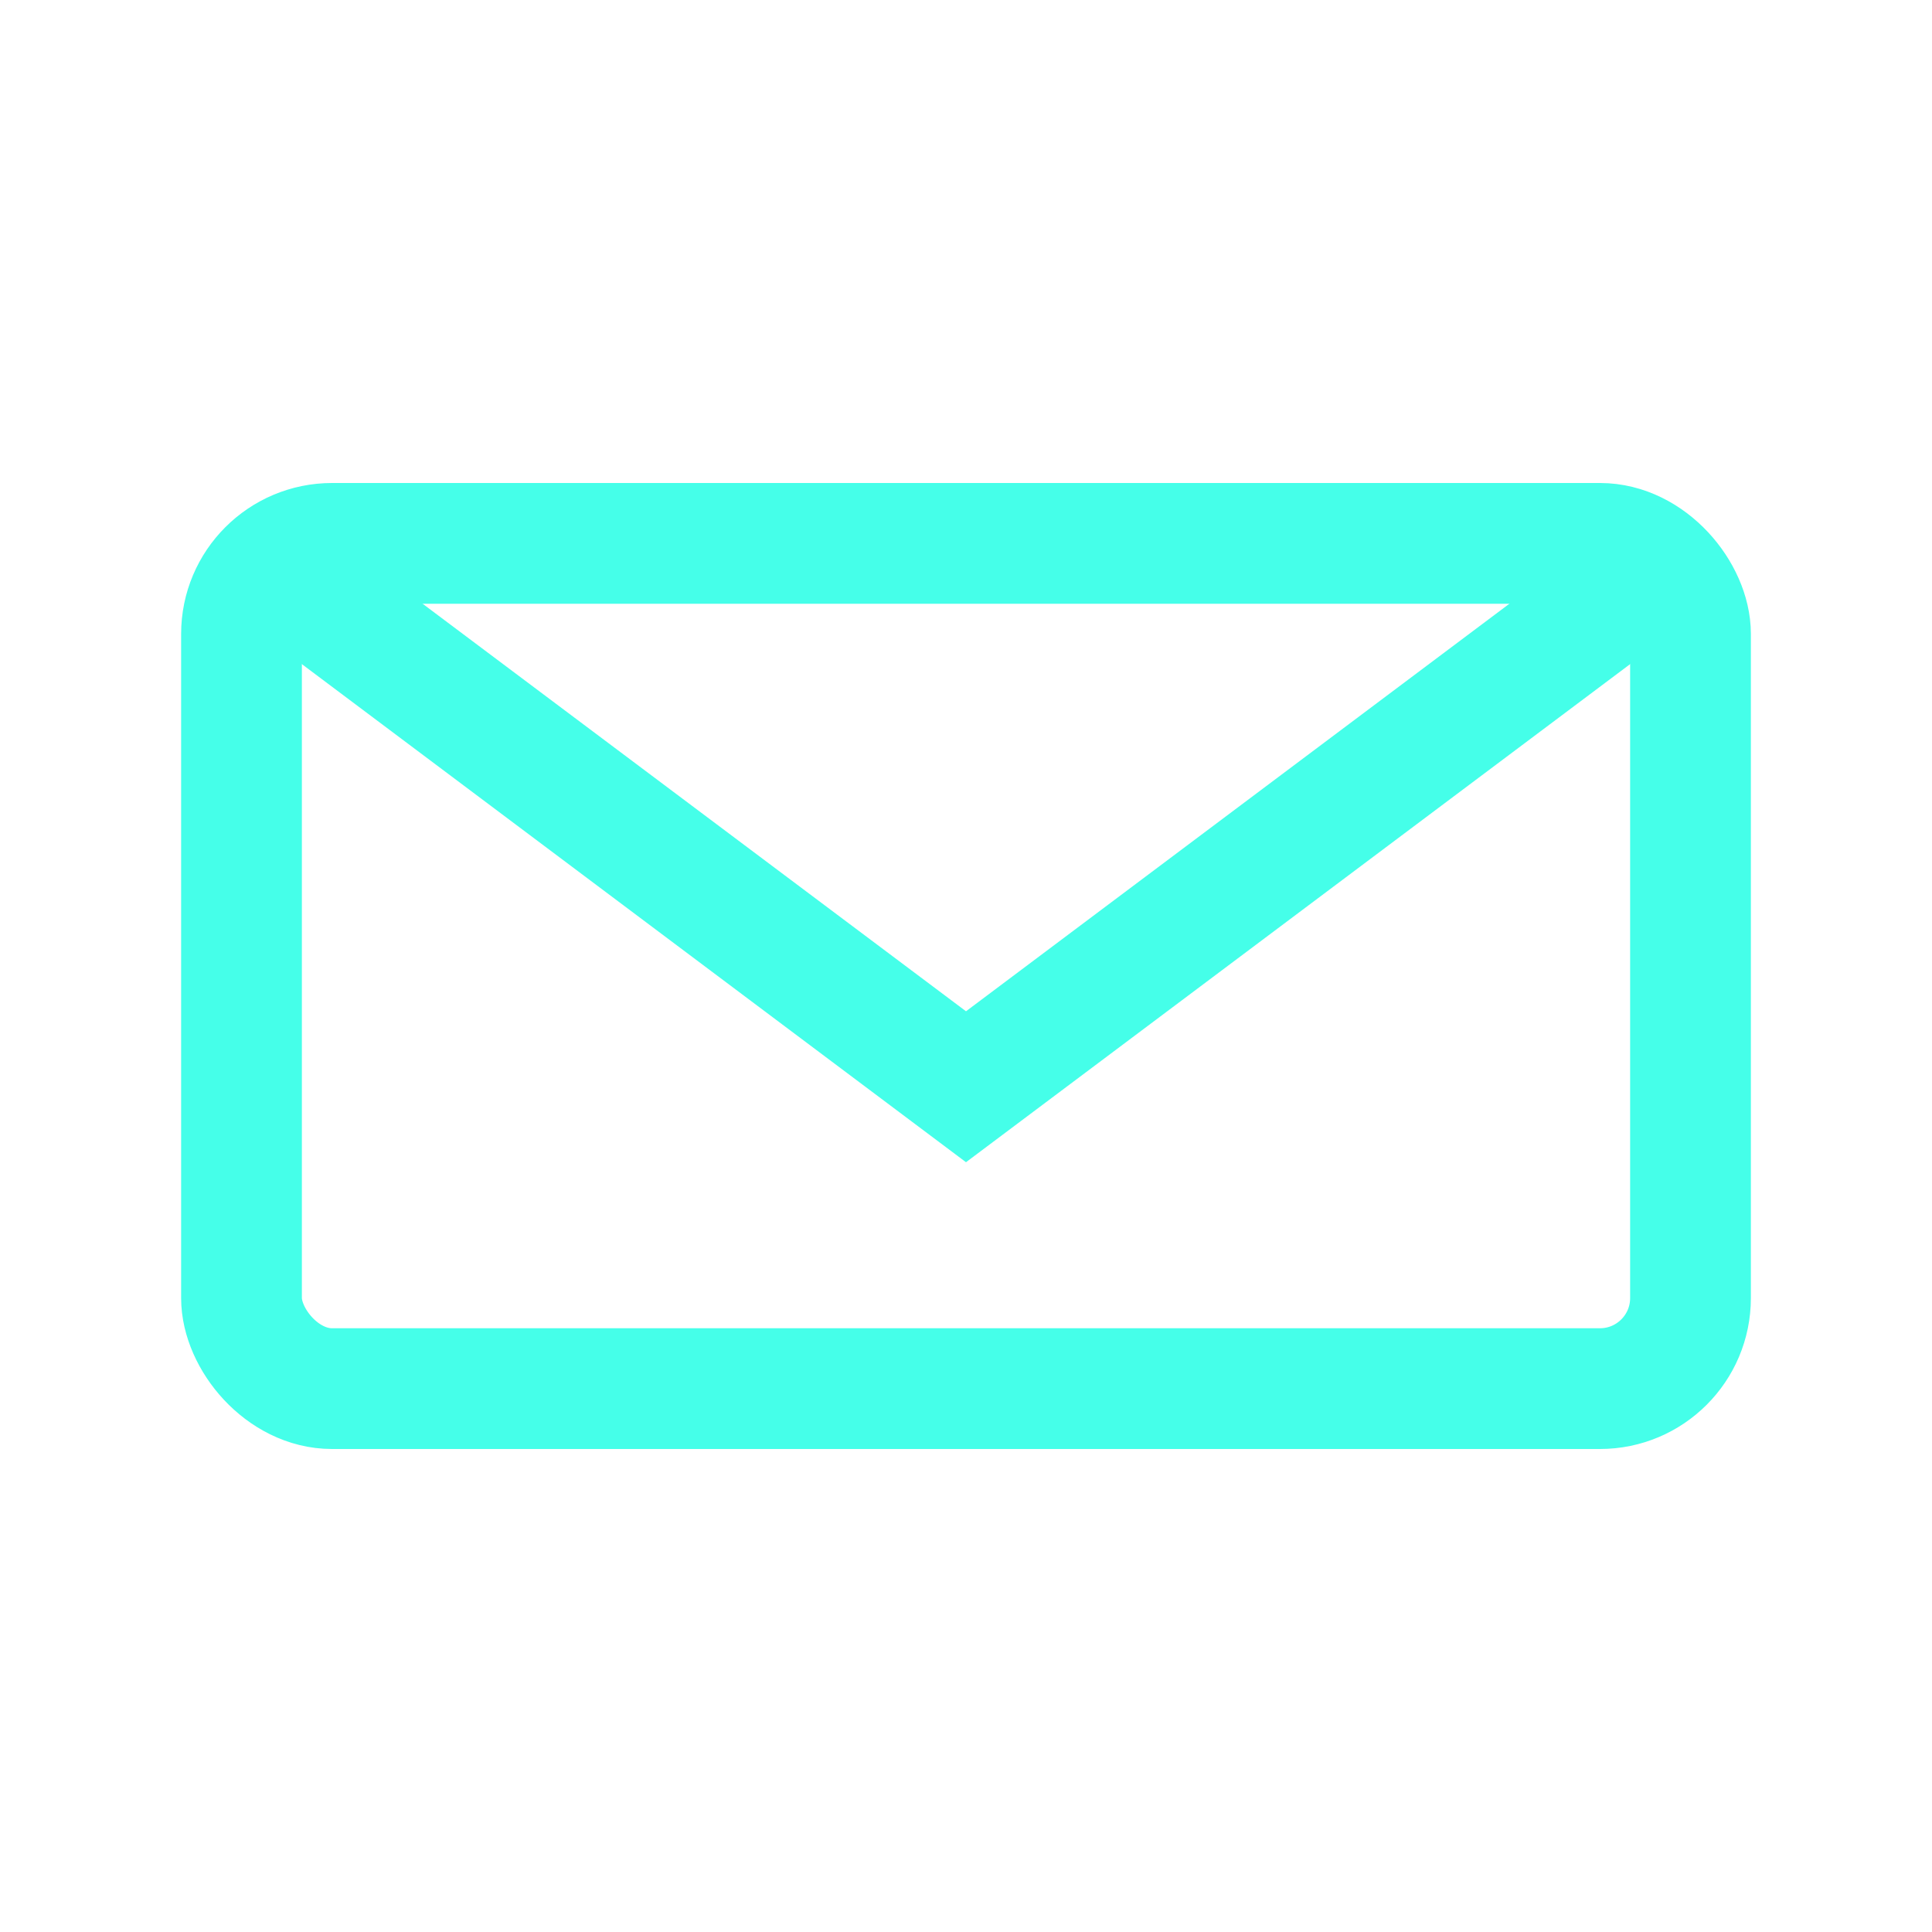
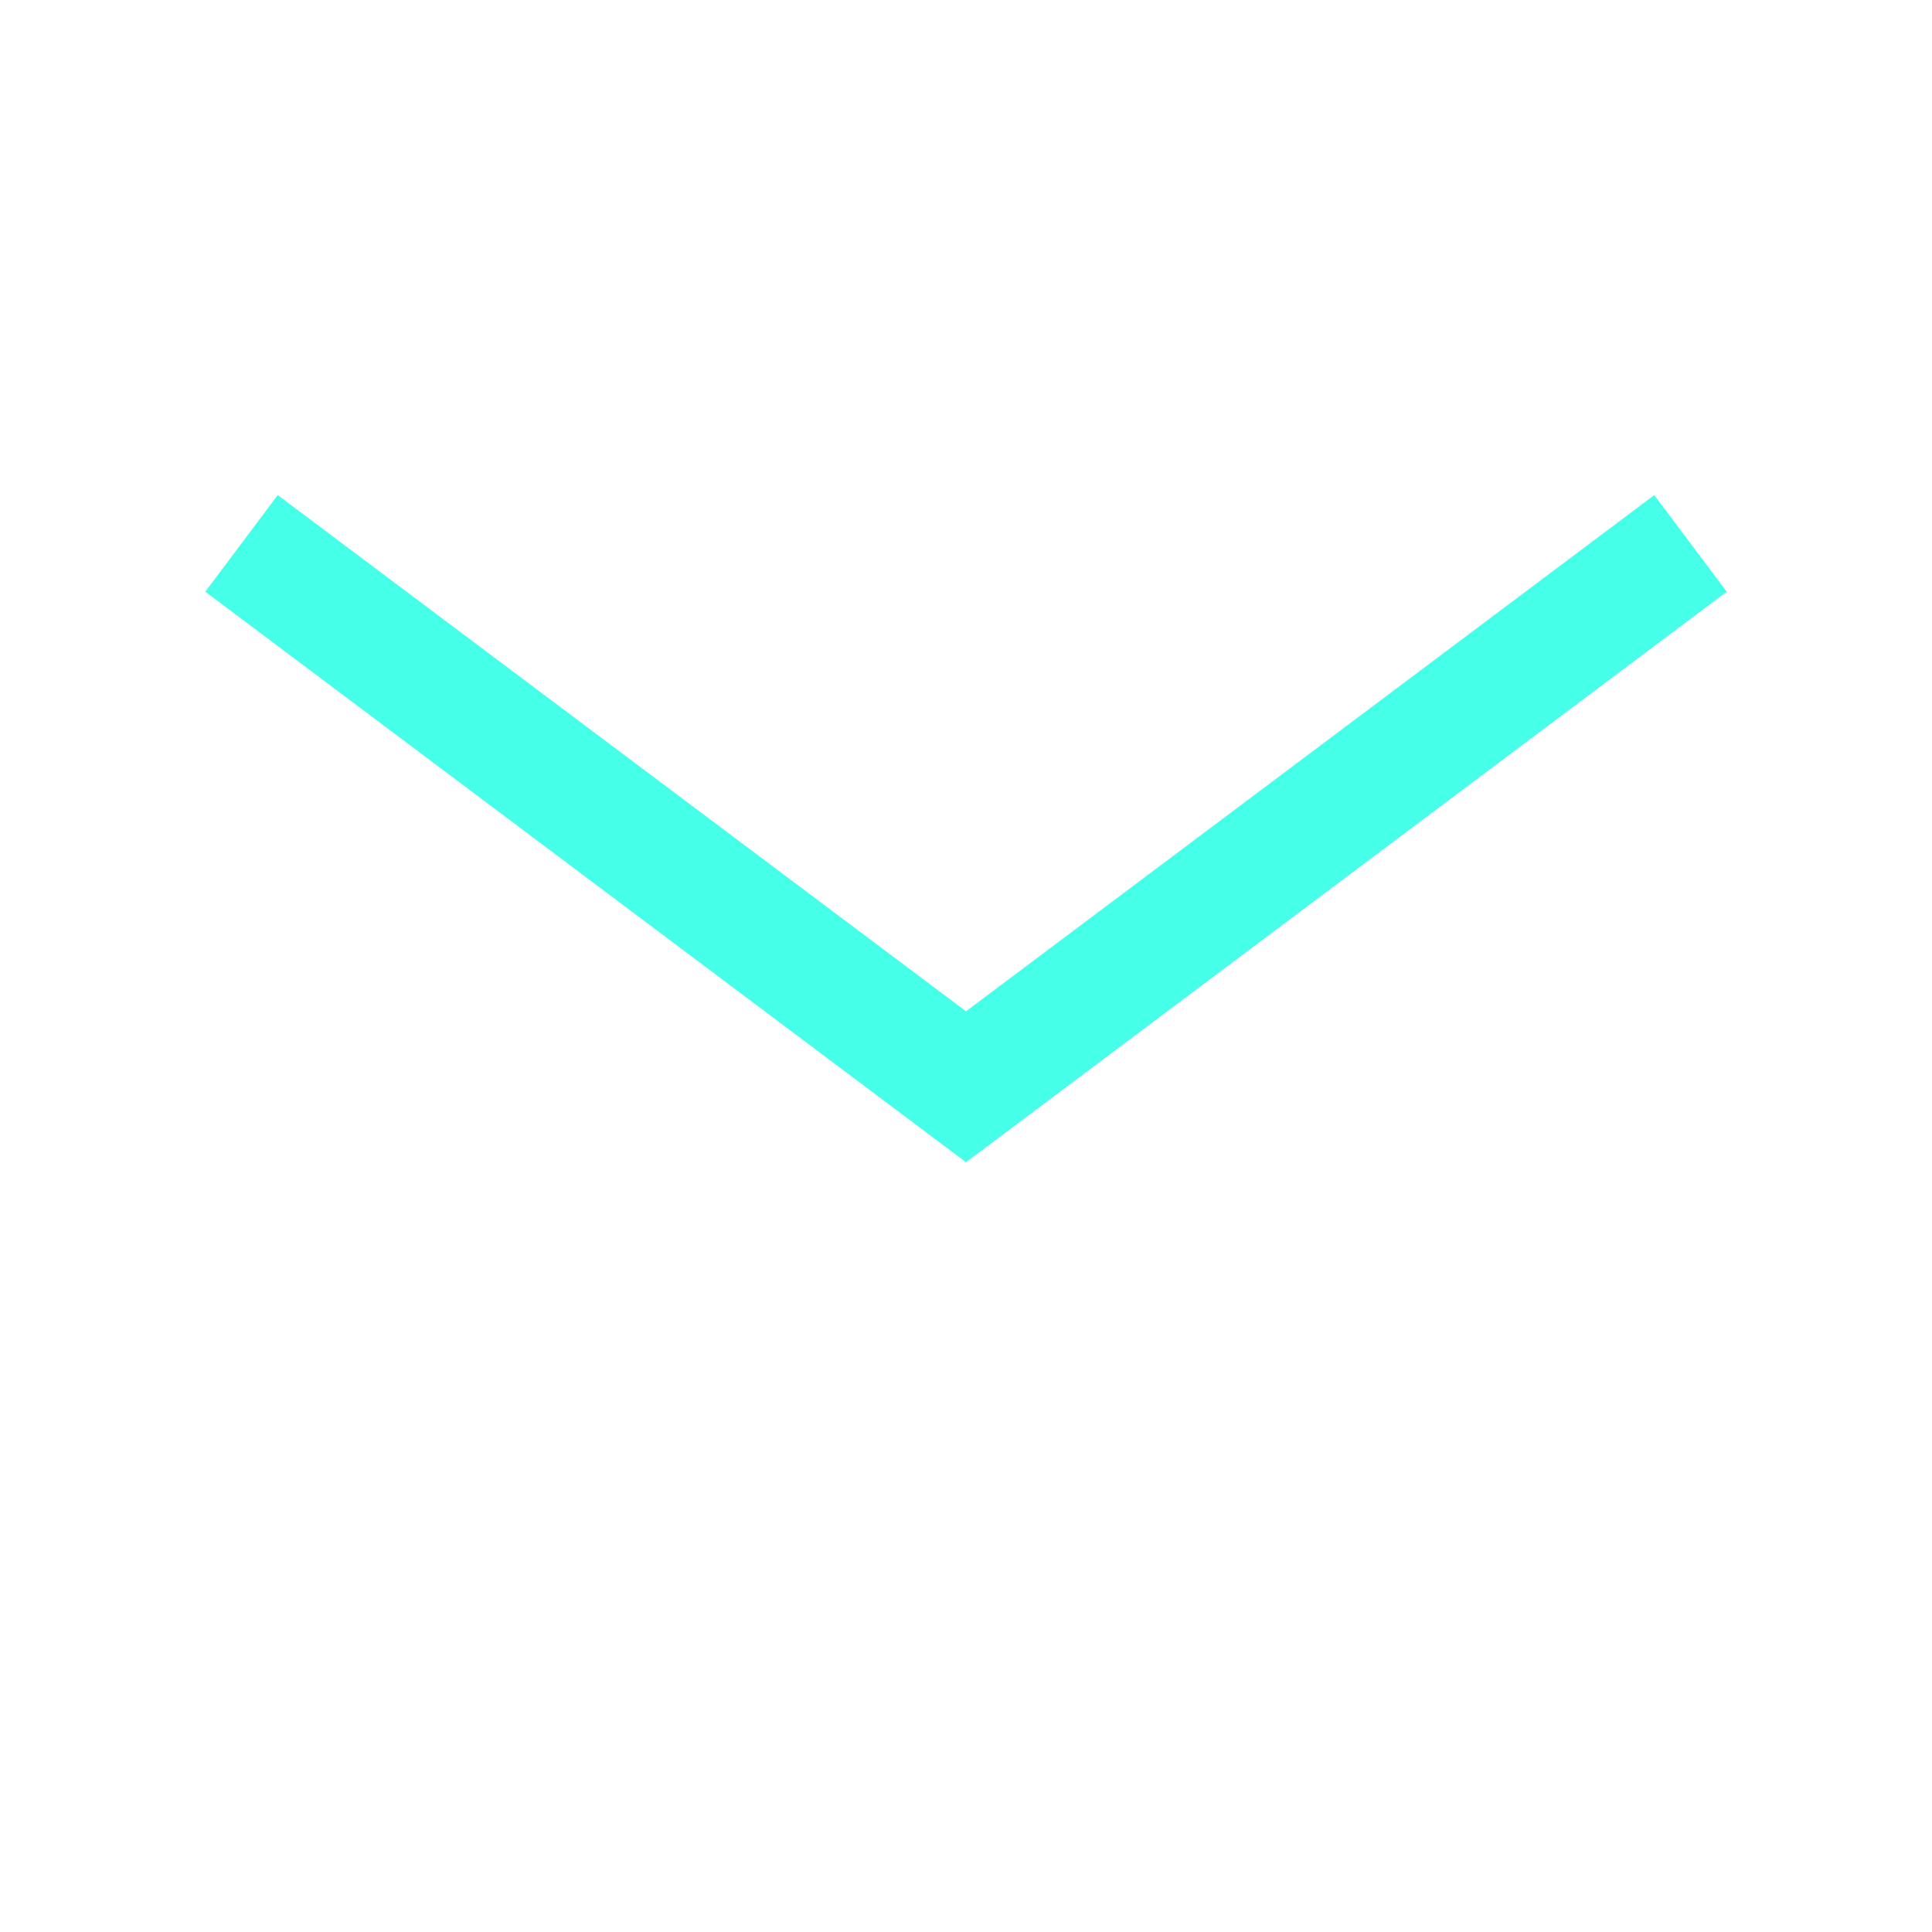
<svg xmlns="http://www.w3.org/2000/svg" viewBox="0 0 64 64">
-   <rect x="8" y="18" width="48" height="28" rx="3" fill="none" stroke="#45ffe9" stroke-width="4" />
  <polyline points="8,18 32,36 56,18" fill="none" stroke="#45ffe9" stroke-width="4" />
</svg>